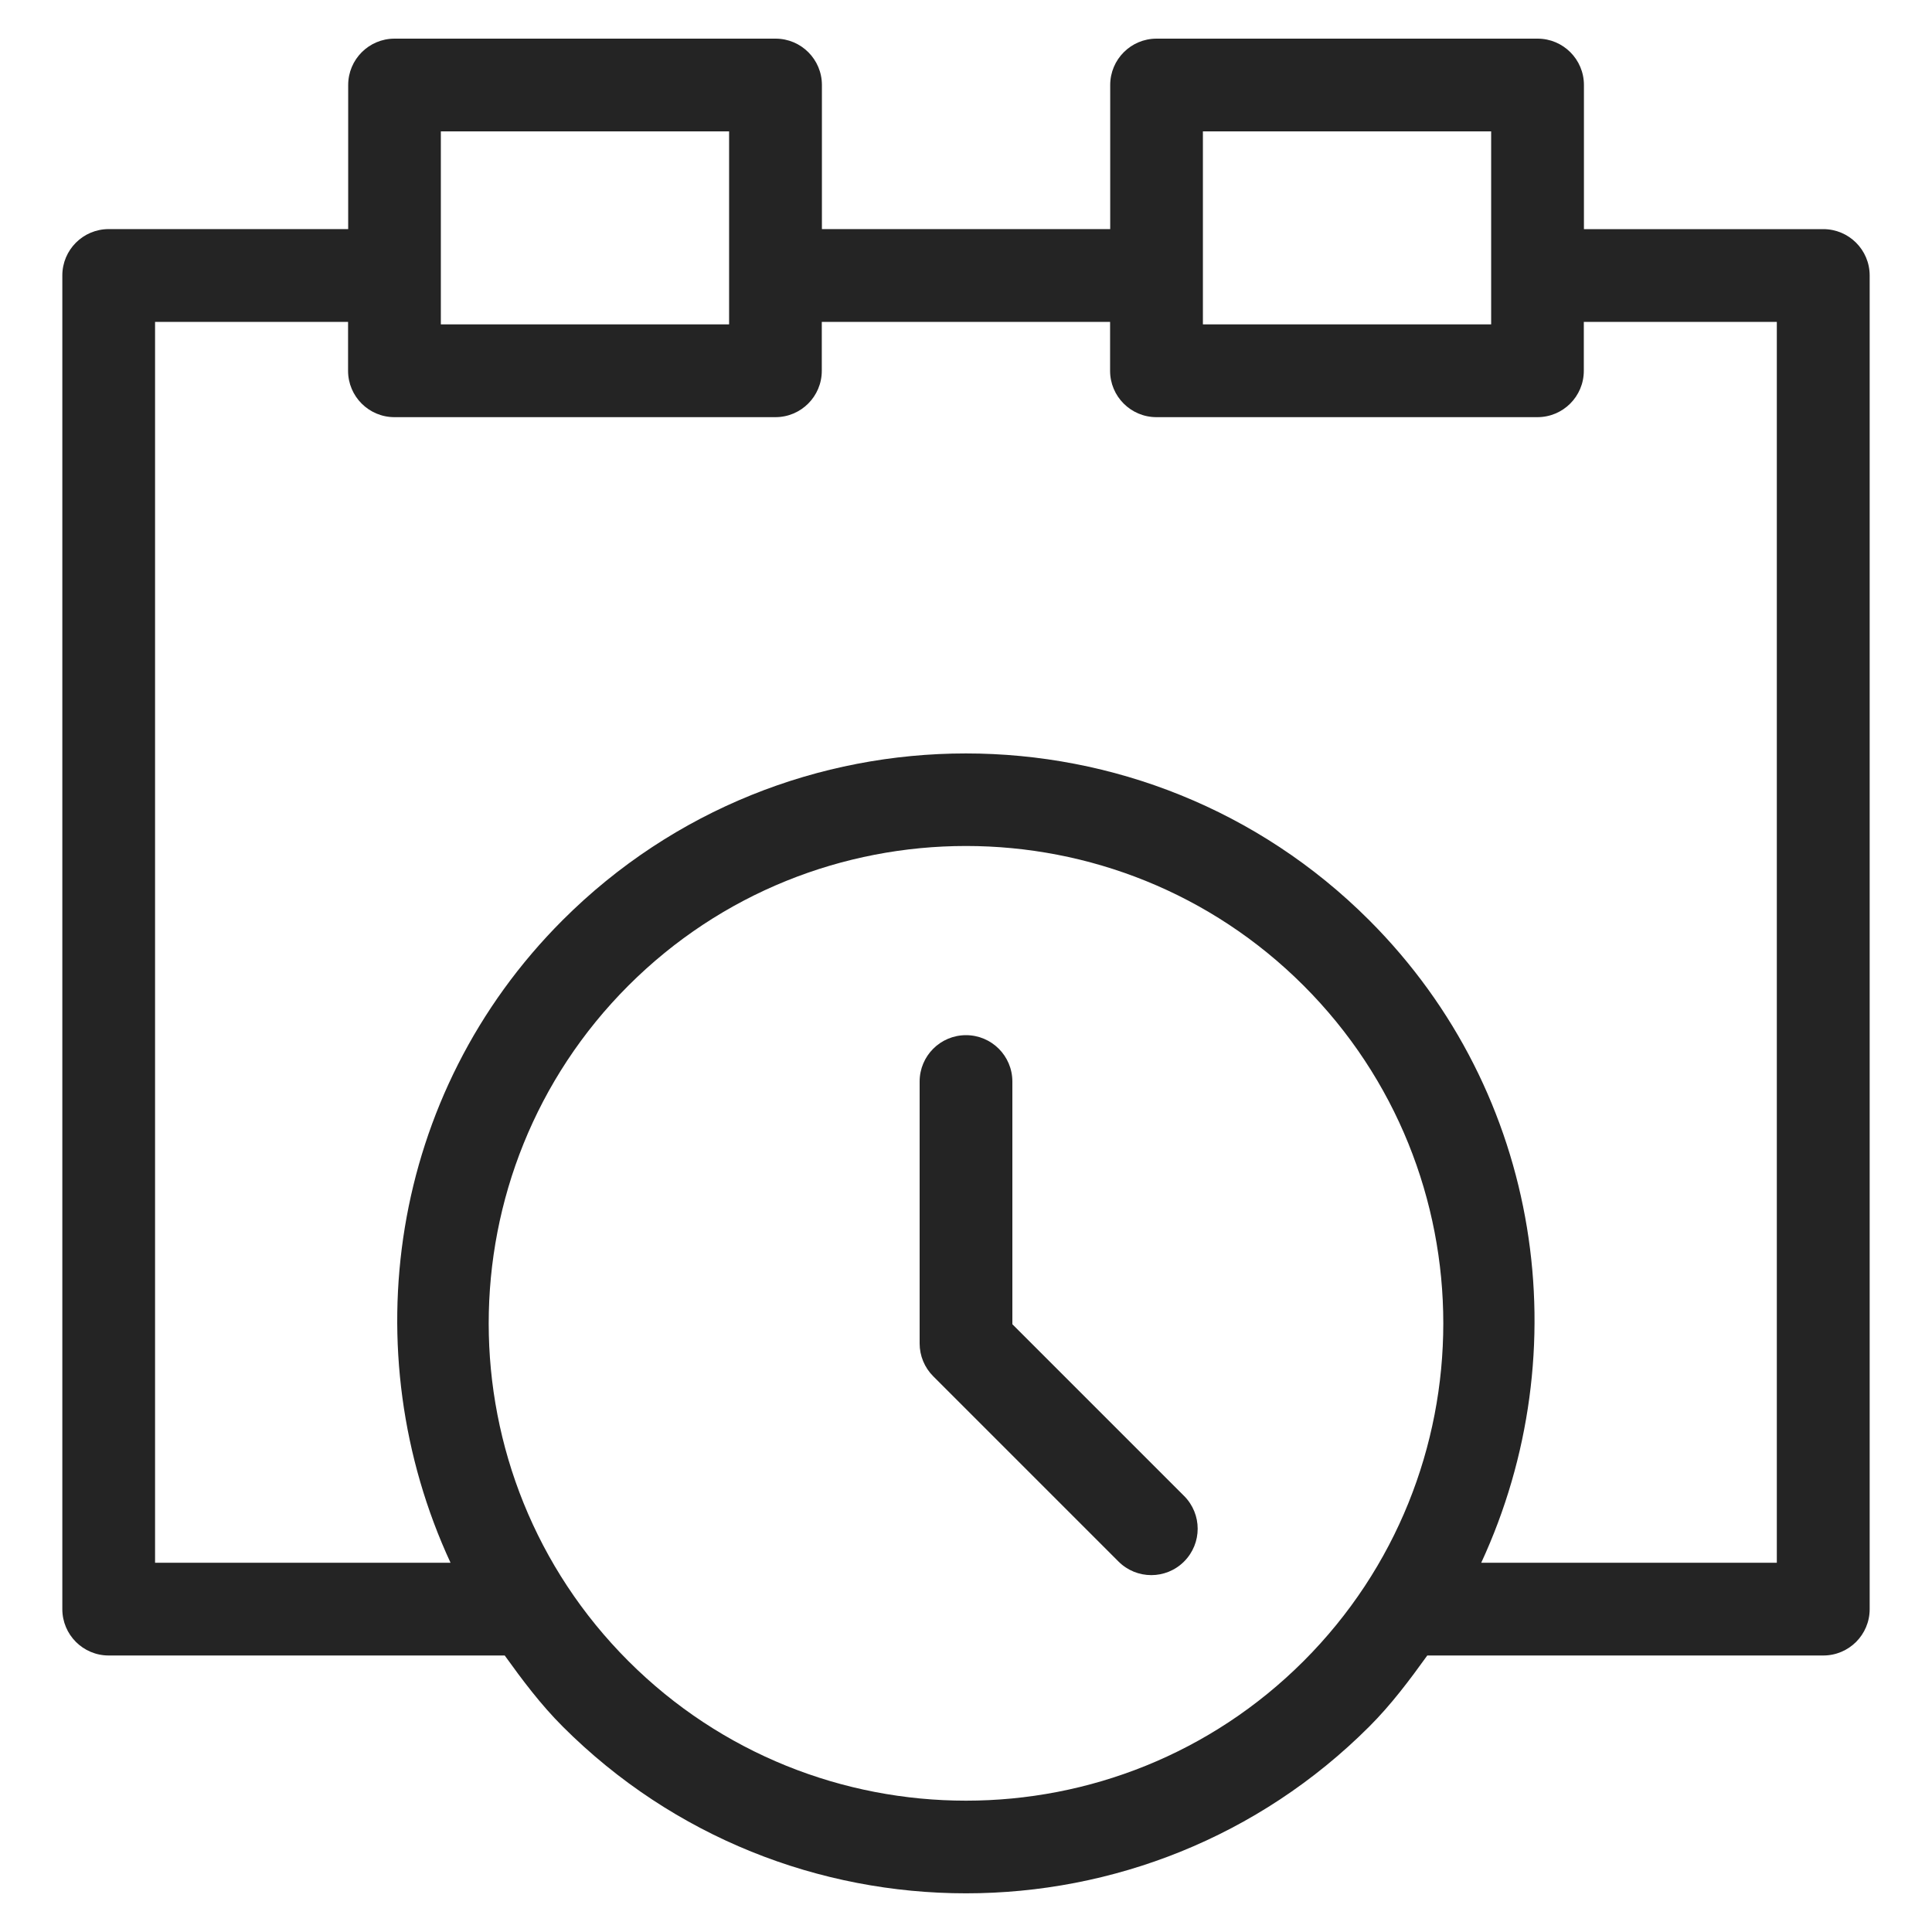
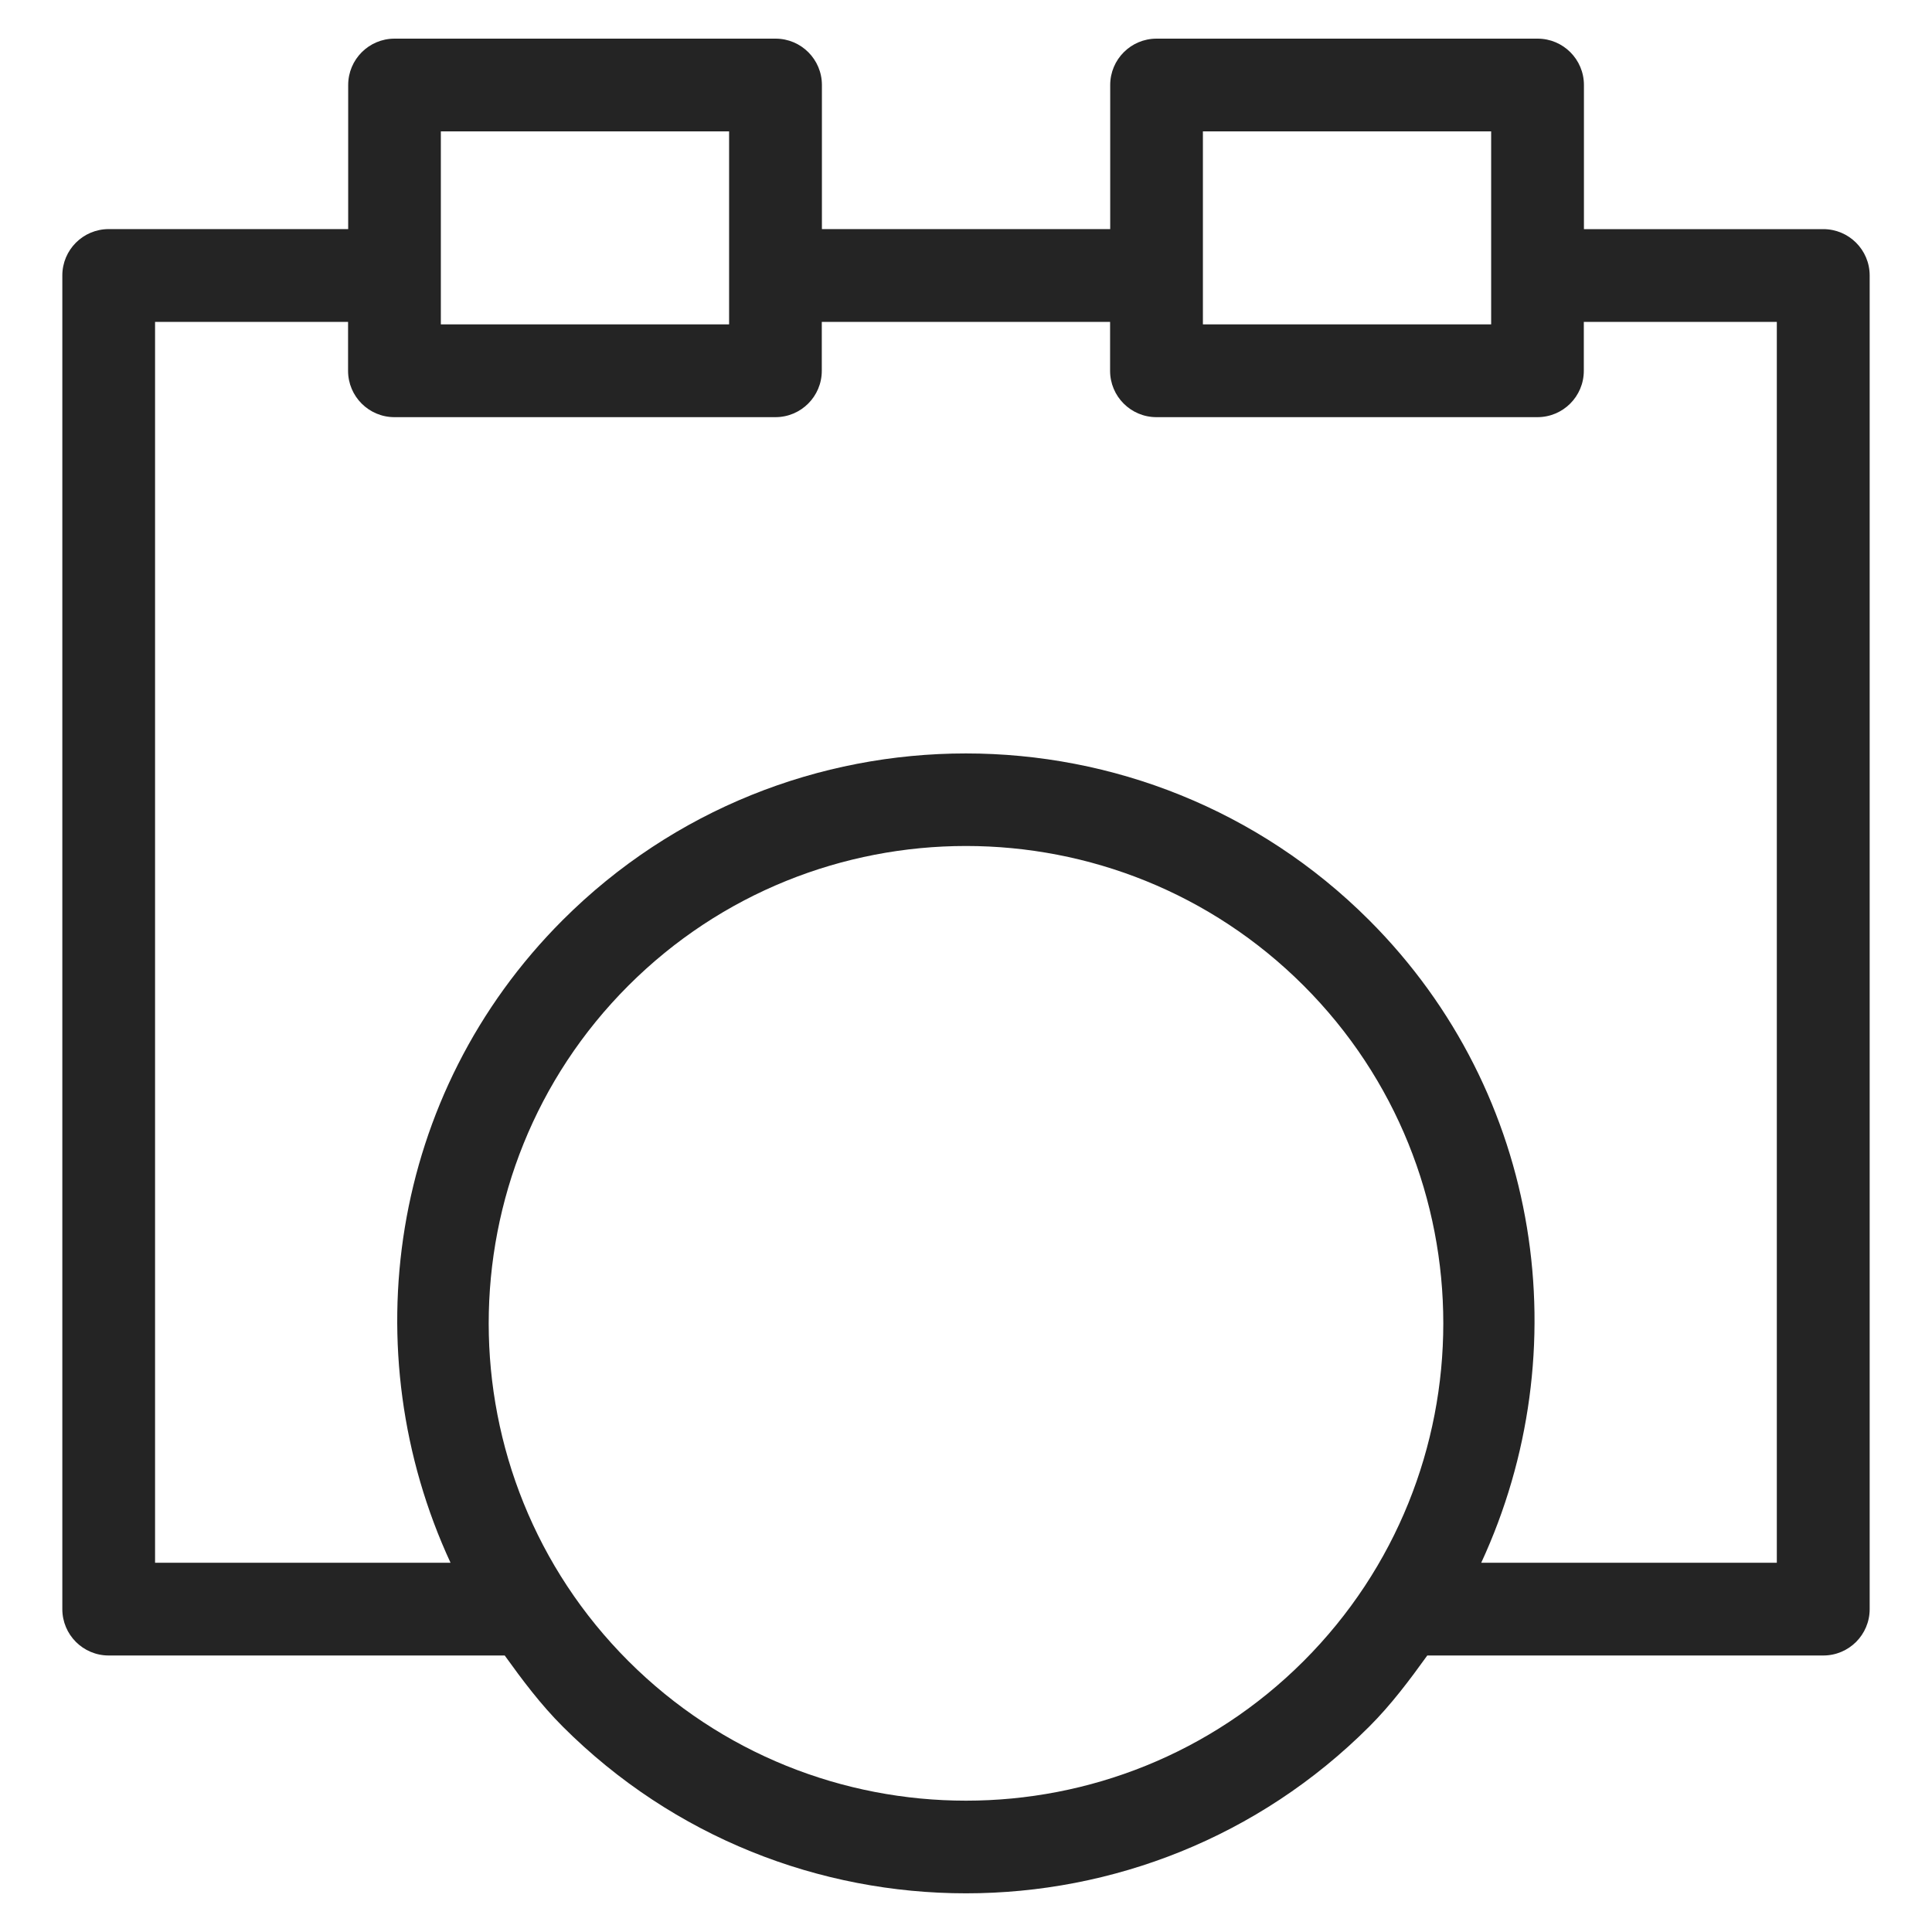
<svg xmlns="http://www.w3.org/2000/svg" id="Layer_3" data-name="Layer 3" viewBox="0 0 500 500">
  <path d="M16.13,416.44c0,6.63,5.37,12,12,12h102.49c4.58,6.37,9.3,12.68,15.02,18.4,28.77,28.76,66.56,43.15,104.36,43.15s75.59-14.39,104.36-43.15c5.72-5.72,10.44-12.04,15.02-18.4h102.49c6.63,0,12-5.37,12-12V71.3c0-6.63-5.37-12-12-12h-61.95V22c0-6.63-5.37-12-12-12h-98.6c-6.63,0-12,5.37-12,12v37.29h-74.61V22c0-6.63-5.37-12-12-12h-98.6c-6.63,0-12,5.37-12,12v37.29H28.13c-6.63,0-12,5.37-12,12v345.14ZM162.61,429.87c-48.18-48.19-48.18-126.58,0-174.78,24.1-24.1,55.74-36.15,87.39-36.15s63.29,12.05,87.39,36.15c48.18,48.19,48.18,126.58,0,174.78-48.19,48.19-126.58,48.19-174.78,0ZM311.31,34h74.6v49.95h-74.6v-49.95ZM114.09,34h74.6v49.95h-74.6v-49.95ZM40.13,83.3h49.95v12.66c0,6.63,5.37,12,12,12h98.6c6.63,0,12-5.37,12-12v-12.66h74.61v12.66c0,6.63,5.37,12,12,12h98.6c6.63,0,12-5.37,12-12v-12.66h49.95v321.14h-76.5c25.28-54.59,15.94-121.36-29.01-166.31-57.55-57.52-151.17-57.52-208.72,0-44.95,44.95-54.29,111.73-29.01,166.31H40.13V83.3Z" fill="#242424" stroke-width="0" />
-   <path d="M262,342.72v-62.82c0-6.63-5.37-12-12-12s-12,5.37-12,12v67.79c0,3.19,1.27,6.24,3.52,8.49l47.94,47.94c2.34,2.34,5.41,3.52,8.49,3.52s6.14-1.17,8.49-3.52c4.69-4.69,4.69-12.28,0-16.97l-44.42-44.42Z" fill="#242424" stroke-width="0" />
</svg>